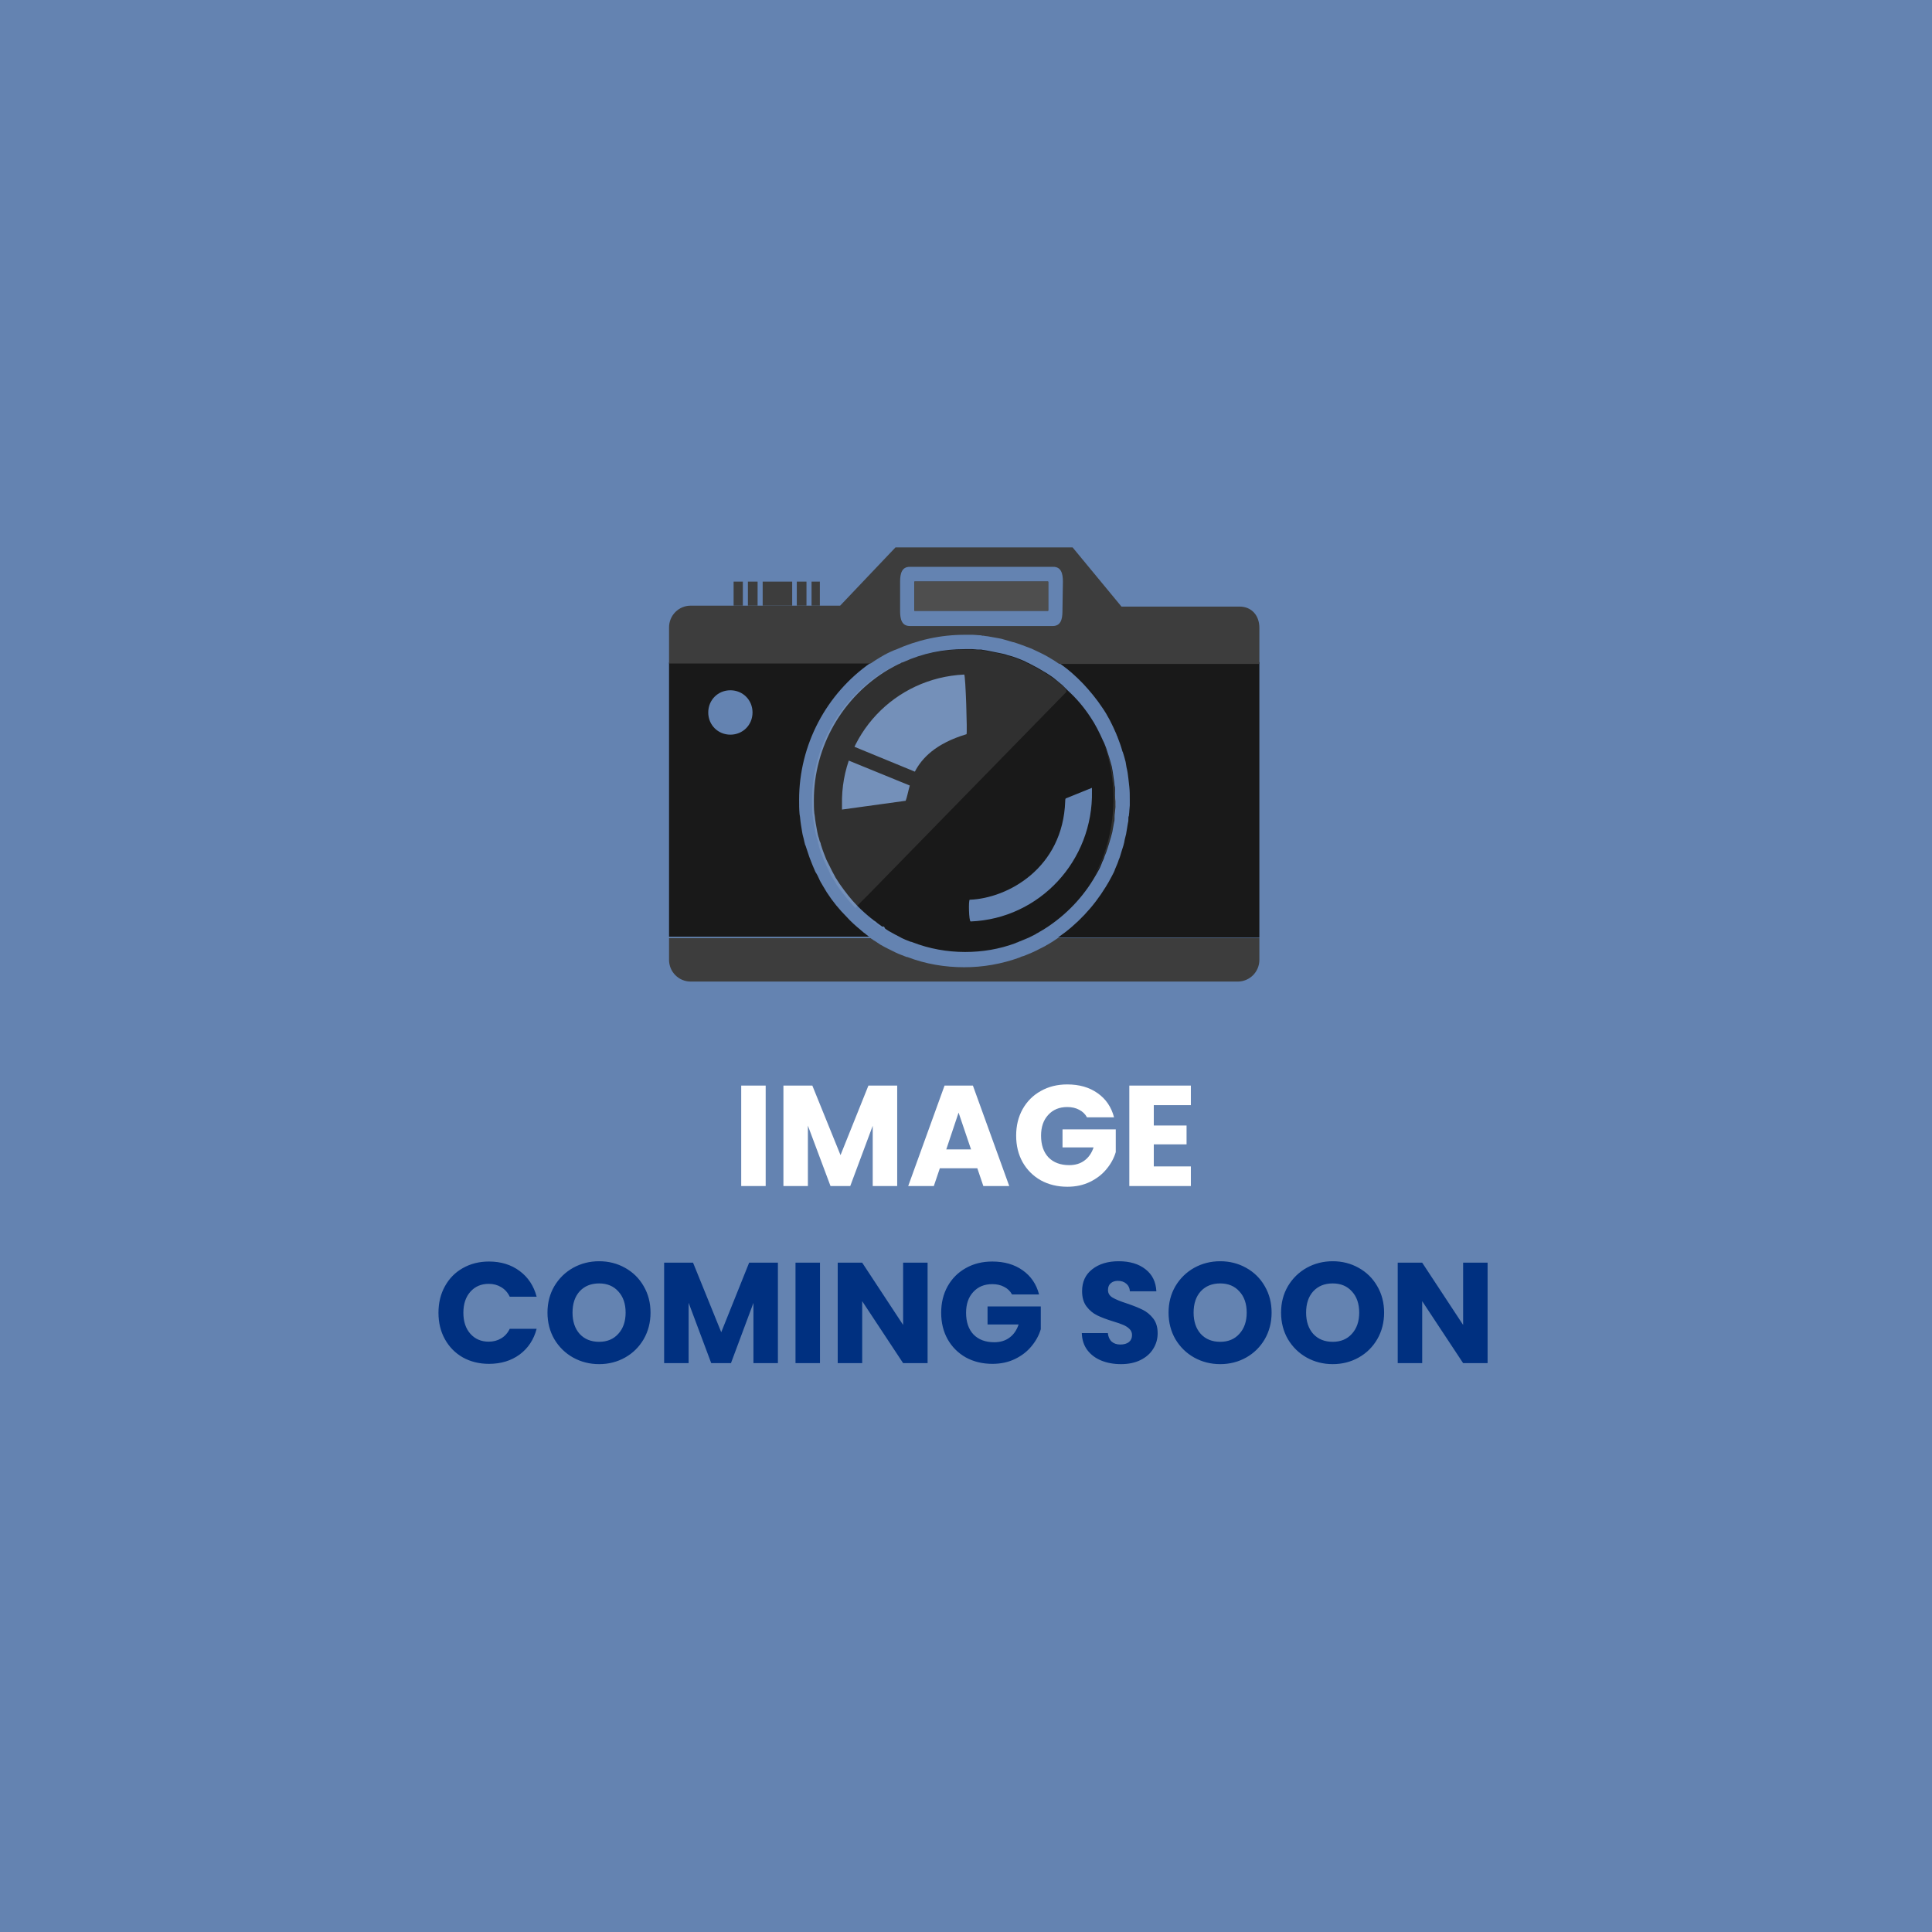
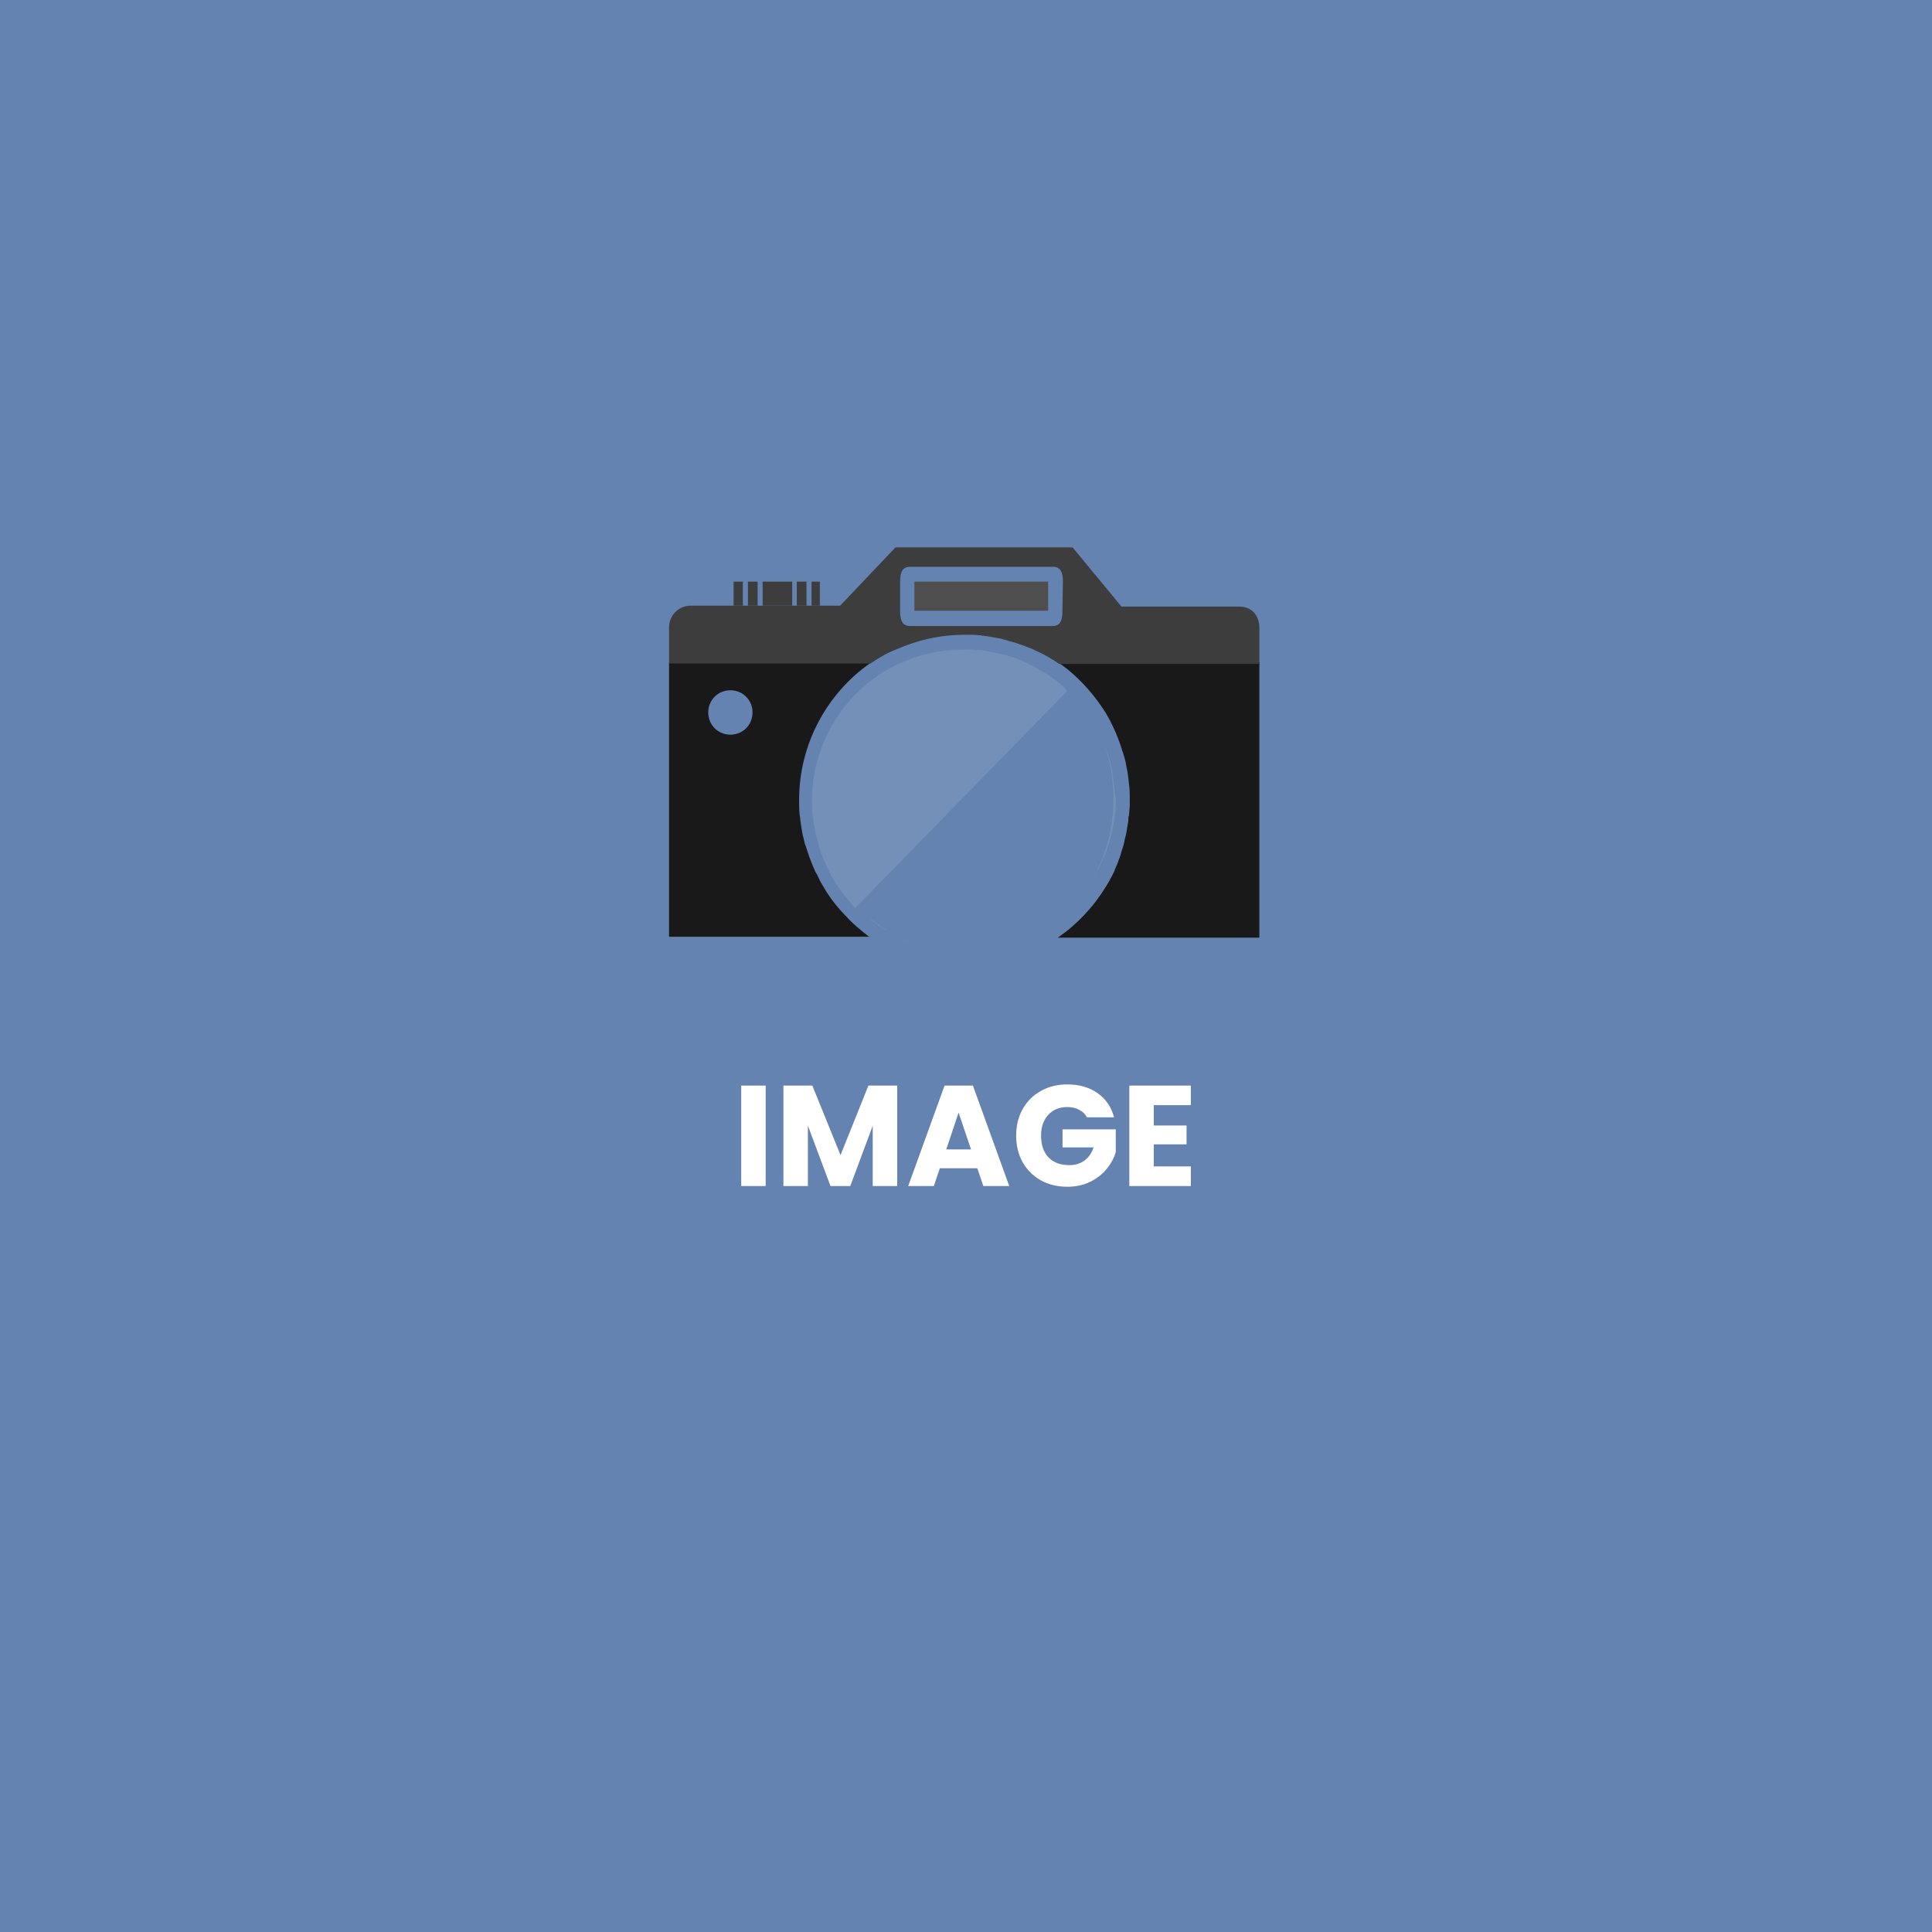
<svg xmlns="http://www.w3.org/2000/svg" width="1080" height="1080" viewBox="0 0 1080 1080" fill="none">
  <rect width="1080" height="1080" fill="#6483B1" />
  <g filter="url(#filter0_d_2781_5834)">
    <path d="M415.251 321.127H410.095V334.567H415.251V321.127Z" fill="#3D3D3D" />
    <path d="M423.5 321.127H418.086V334.567H423.5V321.127Z" fill="#3D3D3D" />
    <path d="M442.836 321.127H426.336V334.567H442.836V321.127Z" fill="#3D3D3D" />
    <path d="M450.828 321.127H445.414V334.567H450.828V321.127Z" fill="#3D3D3D" />
    <path d="M458.305 321.127H453.664V334.567H458.305V321.127Z" fill="#3D3D3D" />
    <path d="M484.859 518.857C484.343 518.599 483.828 518.082 483.57 517.823L482.797 517.306C482.281 516.789 481.507 516.273 480.992 515.756C478.156 513.429 475.578 511.103 473.258 508.518C469.133 504.383 465.523 499.989 462.172 494.819C461.398 493.527 460.625 492.235 459.851 490.942C459.078 489.65 458.304 488.358 457.789 487.065C457.273 486.031 456.758 484.739 455.984 483.705L455.726 483.188C455.211 481.896 454.695 480.862 454.179 479.57C452.89 476.468 451.859 473.625 451.086 471.04C450.828 470.265 450.57 469.489 450.312 468.714L450.054 468.197C449.797 467.421 449.797 466.905 449.539 466.129C449.281 464.578 448.765 463.286 448.508 461.735C447.992 458.633 447.476 455.79 447.219 452.689L446.961 451.138C446.703 448.295 446.703 445.71 446.703 443.125C446.703 412.367 461.914 383.677 486.922 366.359H374V519.633H486.664C486.148 519.891 485.375 519.374 484.859 518.857ZM408.289 406.681C401.328 406.681 395.914 401.253 395.914 394.274C395.914 387.295 401.328 381.868 408.289 381.868C415.25 381.868 420.664 387.295 420.664 394.274C420.664 401.253 415.25 406.681 408.289 406.681Z" fill="#191919" />
    <path d="M704 366.876V520.15H591.336C602.164 512.654 611.187 503.09 618.148 491.718C619.437 489.65 620.469 487.841 621.242 486.29C621.758 485.256 622.531 483.964 623.047 482.671L623.305 481.896C623.82 480.604 624.594 479.053 625.109 477.502C625.367 476.468 625.883 475.693 626.141 474.659C626.398 473.883 626.656 472.849 626.914 472.074C627.687 469.748 628.461 467.421 628.719 465.354C628.976 464.32 629.234 463.286 629.492 462.252L630.008 459.15C630.266 458.116 630.266 457.083 630.523 456.049C630.781 455.273 630.781 454.239 630.781 453.464C630.781 452.947 630.781 452.43 631.039 452.172C631.039 451.396 631.297 450.362 631.297 449.329L631.555 446.227C631.555 445.193 631.555 443.901 631.555 442.867C631.555 440.54 631.555 438.214 631.297 435.888C631.297 435.113 631.039 434.337 631.039 433.562L630.781 431.236C630.523 428.909 630.266 427.1 629.75 425.032C629.492 423.998 629.492 422.964 629.234 421.931C628.719 419.863 628.203 418.053 627.687 416.503L627.43 415.986C626.656 413.143 625.625 410.299 624.594 407.715C624.594 407.456 624.336 407.198 624.336 407.198L624.078 406.422C621.758 400.994 619.18 395.825 616.086 391.431C612.992 386.779 609.383 382.384 605.516 378.249L602.422 375.147C601.391 374.113 600.359 373.338 599.328 372.304C597.523 370.753 595.977 369.461 594.172 368.169C593.141 367.393 592.109 366.618 591.078 366.101H704V366.876Z" fill="#191919" />
-     <path d="M511.156 321.127V337.41H585.922V321.127H511.156ZM511.156 321.127V337.41H585.922V321.127H511.156ZM511.156 321.127V337.41H585.922V321.127H511.156Z" fill="#3D3D3D" />
-     <path d="M703.999 520.408V532.556C703.999 539.276 698.585 544.704 691.882 544.704H386.117C379.414 544.704 374 539.276 374 532.556V520.408H486.664C487.179 520.925 487.953 521.183 488.468 521.7L488.984 521.959C490.015 522.734 491.047 523.251 492.078 524.027C495.172 525.836 498.007 527.128 500.586 528.421C502.648 529.455 504.453 529.972 506.257 530.747L507.031 531.005H507.289C517.343 534.882 528.171 536.692 539 536.692C549.57 536.692 559.882 534.882 569.937 531.264L570.453 531.005C570.968 530.747 571.742 530.488 571.999 530.488C575.351 529.196 578.445 527.904 581.281 526.353C581.796 526.094 582.312 525.836 582.828 525.578L583.343 525.319C583.859 525.061 584.374 524.802 585.148 524.285L585.663 524.027C587.468 522.993 589.531 521.7 591.335 520.408H703.999Z" fill="#3D3D3D" />
    <path d="M692.913 335.084H626.913L599.585 302H500.586L469.648 334.567H386.117C379.414 334.567 374 339.995 374 346.715V366.876H486.664C488.468 365.584 490.273 364.55 492.336 363.258C494.914 361.707 497.492 360.414 500.07 359.381L500.843 359.122C512.961 353.694 525.851 350.851 539.257 350.851C540.804 350.851 542.351 350.851 543.898 350.851C545.187 350.851 546.476 351.11 547.765 351.11C548.023 351.11 548.539 351.11 549.054 351.368C549.312 351.368 549.57 351.368 549.828 351.368C550.859 351.626 552.148 351.626 553.179 351.885C554.468 352.143 556.015 352.402 557.562 352.66C559.109 352.919 560.398 353.177 561.945 353.694C563.492 354.211 564.781 354.47 566.328 354.987H566.585C569.937 356.02 573.288 357.313 576.64 358.605C579.992 360.156 583.343 361.707 586.437 363.516C587.468 364.292 588.757 364.808 589.788 365.584C590.562 366.101 591.335 366.618 592.109 367.135H703.999V346.974C703.999 339.995 699.616 335.084 692.913 335.084ZM593.913 337.669C593.913 342.321 592.882 345.94 588.499 345.94H508.578C504.195 345.94 503.164 342.321 503.164 337.669V321.127C503.164 316.474 504.195 312.856 508.578 312.856H588.757C593.14 312.856 594.171 316.474 594.171 321.127L593.913 337.669Z" fill="#3D3D3D" />
-     <path d="M585.922 337.41H511.156V321.127H585.922V337.41Z" fill="#3D3D3D" />
    <path d="M585.922 321.127H511.156V337.41H585.922V321.127Z" fill="#4E4E4E" />
-     <path d="M623.303 437.18C623.303 436.405 623.303 435.888 623.045 435.113L622.788 432.786C622.53 430.719 622.272 428.909 622.014 427.358C621.756 426.325 621.756 425.549 621.499 424.515C620.983 422.447 620.467 420.897 619.952 419.087L619.694 418.312C618.92 415.727 618.147 413.401 617.116 411.075L616.6 410.041C614.538 405.388 612.217 400.736 609.381 396.6C605.772 391.172 601.647 386.262 596.749 381.867L594.686 379.8C594.428 379.541 594.171 379.283 593.913 379.024C592.366 377.732 590.819 376.44 589.53 375.406C587.983 374.113 586.178 373.08 584.631 372.046C583.6 371.529 582.569 370.753 581.538 370.236C579.475 368.944 577.155 367.91 574.835 366.618C574.061 366.359 573.288 365.842 572.772 365.584C569.678 364.291 566.585 362.999 563.233 362.224C561.944 361.707 560.655 361.448 559.366 361.19C558.077 360.931 556.788 360.673 555.499 360.414C554.21 360.156 552.921 359.897 551.632 359.639C550.6 359.38 549.569 359.381 548.538 359.122H547.764C547.507 359.122 547.249 359.122 546.991 359.122C545.702 359.122 544.671 358.864 543.639 358.864C542.093 358.864 540.803 358.864 539.257 358.864C527.397 358.864 515.796 361.19 504.968 366.101L504.194 366.359C503.936 366.359 503.679 366.618 503.679 366.618C501.358 367.652 499.038 368.944 496.718 370.236C470.937 385.486 454.952 413.401 454.952 443.384C454.952 445.71 454.952 448.036 455.21 450.621L455.468 452.172C455.726 455.015 456.241 457.6 456.757 460.443C457.015 461.735 457.272 463.286 457.788 464.578C458.046 465.354 458.046 465.871 458.304 466.388L458.562 466.904C458.819 467.421 458.819 468.197 459.077 468.714C459.851 471.299 460.882 473.883 461.913 476.468C462.429 477.502 462.944 478.536 463.46 479.57C463.46 479.828 463.718 479.828 463.718 480.087C464.233 481.12 464.749 482.154 465.265 483.188C465.78 484.222 466.554 485.514 467.069 486.548C467.843 487.841 468.616 488.875 469.39 490.167C472.483 494.561 475.835 498.955 479.444 502.574C481.765 504.9 484.343 507.226 486.921 509.294C487.436 509.552 487.952 510.069 488.21 510.328L488.983 510.845C489.499 511.103 489.757 511.361 490.272 511.878C491.304 512.654 492.077 513.171 493.108 513.946H494.14L494.913 515.239C495.686 515.756 496.202 516.014 496.975 516.531C499.296 517.823 501.616 519.116 503.679 520.15C503.936 520.408 504.194 520.408 504.71 520.667C506.257 521.442 507.804 521.959 509.093 522.476H509.35L510.124 522.734C519.405 526.353 529.46 528.162 539.514 528.162C549.053 528.162 558.592 526.611 567.616 523.251L568.132 522.993C568.647 522.734 569.163 522.734 569.421 522.476C571.483 521.7 573.288 520.925 575.092 520.15C576.124 519.633 577.155 519.116 578.186 518.599C578.702 518.34 579.217 518.082 579.475 517.823L579.991 517.565C580.506 517.306 581.022 517.048 581.28 516.789L581.796 516.531C593.655 509.552 603.967 499.472 611.186 487.582C612.217 485.773 613.249 484.222 614.022 482.671C614.795 481.379 615.311 480.087 615.827 478.794L616.084 478.019C616.6 476.985 617.116 475.951 617.374 474.917C617.631 474.142 618.147 473.108 618.405 472.332C618.663 471.557 618.92 470.782 619.178 470.006C619.952 467.68 620.467 465.871 620.983 464.061C621.241 463.027 621.499 462.252 621.756 461.218L622.272 458.375C622.53 457.341 622.53 456.566 622.788 455.532C623.045 454.756 623.045 453.981 623.045 453.464V453.206C623.045 452.947 623.045 452.689 623.045 452.43C623.045 451.396 623.303 450.621 623.303 449.845L623.561 447.002C623.561 445.968 623.561 444.934 623.561 443.901C623.303 441.574 623.303 439.248 623.303 437.18ZM540.288 406.422C523.014 411.592 515.28 419.863 511.413 427.358L476.866 413.143L473.772 420.897L508.577 435.113C507.546 438.731 507.03 441.833 506.257 443.642L470.679 448.553C470.679 448.553 470.679 446.485 470.679 445.71C469.905 406.939 500.069 374.889 538.999 373.079C539.772 373.338 540.803 406.164 540.288 406.422ZM542.608 511.103C541.577 511.103 541.319 498.955 542.093 498.955C563.233 498.179 594.17 481.379 595.46 443.901C595.46 443.384 595.46 442.867 595.717 442.35L610.413 436.405C610.413 436.405 610.413 437.439 610.413 438.214C611.186 476.985 581.28 509.552 542.608 511.103Z" fill="#191919" />
    <g opacity="0.102">
      <path d="M555.758 526.353C559.625 525.578 563.492 524.544 567.101 523.251C567.875 522.993 568.39 522.734 569.164 522.476C572 521.442 574.836 520.15 577.672 518.599C570.195 522.476 562.718 525.061 555.758 526.353ZM496.719 516.531C492.594 514.205 489.242 511.62 486.406 509.552C486.148 509.552 486.148 509.294 485.891 509.294C486.406 509.811 487.18 510.328 487.695 510.845C488.211 511.362 488.984 511.879 489.5 512.137C490.789 513.171 492.078 513.946 493.367 514.722C494.398 515.497 495.43 516.014 496.719 516.531C499.039 518.082 501.617 519.374 504.195 520.667C506 521.442 507.547 522.217 509.351 522.734C504.711 520.925 500.328 518.857 496.719 516.531ZM623.046 437.18C623.046 436.405 623.046 435.888 622.789 435.113C622.789 434.337 622.531 433.82 622.531 433.045C622.273 431.236 622.015 429.168 621.757 427.359C621.5 426.325 621.499 425.549 621.242 424.515C620.726 422.706 620.468 420.897 619.695 419.087C619.695 419.087 619.695 419.087 619.695 418.829C618.921 416.244 617.89 413.66 616.859 411.075C625.624 434.079 624.335 463.545 610.929 487.065C611.96 485.515 612.734 483.705 613.765 482.154C614.539 480.862 615.054 479.57 615.57 478.277C616.085 476.985 616.601 475.693 617.374 474.4C617.632 473.625 618.148 472.591 618.406 471.816C618.664 471.04 618.921 470.265 619.179 469.489C619.953 467.422 620.468 465.612 620.984 463.545C621.242 462.511 621.5 461.735 621.757 460.701C622.015 459.667 622.015 458.892 622.273 457.858C622.531 456.824 622.531 456.049 622.789 455.015C623.046 454.239 623.046 453.464 623.046 452.689C623.046 452.43 623.046 451.913 623.304 451.655C623.304 450.879 623.562 450.104 623.562 449.07C623.562 448.295 623.562 447.261 623.82 446.227C623.82 445.193 623.82 444.159 623.82 442.867C623.304 441.316 623.304 439.248 623.046 437.18ZM593.914 379.283C592.367 377.991 590.82 376.698 589.273 375.664C587.726 374.63 586.179 373.338 584.375 372.304C583.343 371.529 582.312 371.012 581.281 370.495C578.445 368.686 575.351 367.393 572.515 365.842C569.422 364.55 566.328 363.258 562.976 362.482C561.687 361.965 560.398 361.707 559.109 361.448C557.82 361.19 556.531 360.931 555.242 360.673C553.953 360.414 552.664 360.156 551.117 359.898C550.086 359.639 549.054 359.639 548.023 359.381C547.765 359.381 547.508 359.381 547.25 359.381C546.992 359.381 546.476 359.381 546.218 359.381C545.187 359.381 544.156 359.122 542.867 359.122H542.609C541.32 359.122 539.773 359.122 538.484 359.122C526.109 359.122 514.25 361.707 503.422 366.618H503.164C500.586 367.91 498.265 369.203 495.687 370.495C470.68 385.228 453.922 412.367 453.922 443.642C453.922 445.968 453.922 448.295 454.18 450.879C454.18 451.396 454.18 451.913 454.437 452.43C454.695 455.273 455.211 457.858 455.727 460.701C455.984 461.994 456.242 463.545 456.758 464.837C457.016 465.612 457.273 466.388 457.273 467.163C457.531 467.938 457.789 468.455 457.789 469.231C458.562 471.816 459.594 474.4 460.625 476.985C461.141 478.019 461.656 479.311 462.172 480.345C462.172 480.604 462.43 480.604 462.43 480.862C462.945 481.896 463.461 482.93 463.977 484.222C464.492 485.515 465.266 486.548 466.039 487.841C466.812 488.875 467.328 490.167 468.102 491.201C471.195 495.595 474.547 499.73 478.156 503.608L480.734 500.764L482.023 499.472L486.922 494.561L596.234 382.643C595.976 381.092 594.945 380.317 593.914 379.283Z" fill="white" />
    </g>
  </g>
  <path d="M428.023 606.84V663H414.343V606.84H428.023ZM501.537 606.84V663H487.857V629.32L475.297 663H464.257L451.617 629.24V663H437.937V606.84H454.097L469.857 645.72L485.457 606.84H501.537ZM546.334 653.08H525.374L522.014 663H507.694L528.014 606.84H543.854L564.174 663H549.694L546.334 653.08ZM542.814 642.52L535.854 621.96L528.974 642.52H542.814ZM607.638 624.6C606.625 622.733 605.158 621.32 603.238 620.36C601.372 619.347 599.158 618.84 596.598 618.84C592.172 618.84 588.625 620.307 585.958 623.24C583.292 626.12 581.958 629.987 581.958 634.84C581.958 640.013 583.345 644.067 586.118 647C588.945 649.88 592.812 651.32 597.718 651.32C601.078 651.32 603.905 650.467 606.198 648.76C608.545 647.053 610.252 644.6 611.318 641.4H593.958V631.32H623.718V644.04C622.705 647.453 620.972 650.627 618.518 653.56C616.118 656.493 613.052 658.867 609.318 660.68C605.585 662.493 601.372 663.4 596.678 663.4C591.132 663.4 586.172 662.2 581.798 659.8C577.478 657.347 574.092 653.96 571.638 649.64C569.238 645.32 568.038 640.387 568.038 634.84C568.038 629.293 569.238 624.36 571.638 620.04C574.092 615.667 577.478 612.28 581.798 609.88C586.118 607.427 591.052 606.2 596.598 606.2C603.318 606.2 608.972 607.827 613.558 611.08C618.198 614.333 621.265 618.84 622.758 624.6H607.638ZM644.976 617.8V629.16H663.296V639.72H644.976V652.04H665.696V663H631.296V606.84H665.696V617.8H644.976Z" fill="white" />
-   <path d="M245.109 733.84C245.109 728.293 246.309 723.36 248.709 719.04C251.109 714.667 254.442 711.28 258.709 708.88C263.029 706.427 267.909 705.2 273.349 705.2C280.015 705.2 285.722 706.96 290.469 710.48C295.215 714 298.389 718.8 299.989 724.88H284.949C283.829 722.533 282.229 720.747 280.149 719.52C278.122 718.293 275.802 717.68 273.189 717.68C268.975 717.68 265.562 719.147 262.949 722.08C260.335 725.013 259.029 728.933 259.029 733.84C259.029 738.747 260.335 742.667 262.949 745.6C265.562 748.533 268.975 750 273.189 750C275.802 750 278.122 749.387 280.149 748.16C282.229 746.933 283.829 745.147 284.949 742.8H299.989C298.389 748.88 295.215 753.68 290.469 757.2C285.722 760.667 280.015 762.4 273.349 762.4C267.909 762.4 263.029 761.2 258.709 758.8C254.442 756.347 251.109 752.96 248.709 748.64C246.309 744.32 245.109 739.387 245.109 733.84ZM334.926 762.56C329.646 762.56 324.793 761.333 320.366 758.88C315.993 756.427 312.5 753.013 309.886 748.64C307.326 744.213 306.046 739.253 306.046 733.76C306.046 728.267 307.326 723.333 309.886 718.96C312.5 714.587 315.993 711.173 320.366 708.72C324.793 706.267 329.646 705.04 334.926 705.04C340.206 705.04 345.033 706.267 349.406 708.72C353.833 711.173 357.3 714.587 359.806 718.96C362.366 723.333 363.646 728.267 363.646 733.76C363.646 739.253 362.366 744.213 359.806 748.64C357.246 753.013 353.78 756.427 349.406 758.88C345.033 761.333 340.206 762.56 334.926 762.56ZM334.926 750.08C339.406 750.08 342.98 748.587 345.646 745.6C348.366 742.613 349.726 738.667 349.726 733.76C349.726 728.8 348.366 724.853 345.646 721.92C342.98 718.933 339.406 717.44 334.926 717.44C330.393 717.44 326.766 718.907 324.046 721.84C321.38 724.773 320.046 728.747 320.046 733.76C320.046 738.72 321.38 742.693 324.046 745.68C326.766 748.613 330.393 750.08 334.926 750.08ZM434.857 705.84V762H421.177V728.32L408.617 762H397.577L384.937 728.24V762H371.257V705.84H387.417L403.177 744.72L418.777 705.84H434.857ZM458.374 705.84V762H444.694V705.84H458.374ZM518.528 762H504.848L481.968 727.36V762H468.288V705.84H481.968L504.848 740.64V705.84H518.528V762ZM565.724 723.6C564.711 721.733 563.244 720.32 561.324 719.36C559.458 718.347 557.244 717.84 554.684 717.84C550.258 717.84 546.711 719.307 544.044 722.24C541.378 725.12 540.044 728.987 540.044 733.84C540.044 739.013 541.431 743.067 544.204 746C547.031 748.88 550.898 750.32 555.804 750.32C559.164 750.32 561.991 749.467 564.284 747.76C566.631 746.053 568.338 743.6 569.404 740.4H552.044V730.32H581.804V743.04C580.791 746.453 579.058 749.627 576.604 752.56C574.204 755.493 571.138 757.867 567.404 759.68C563.671 761.493 559.458 762.4 554.764 762.4C549.218 762.4 544.258 761.2 539.884 758.8C535.564 756.347 532.178 752.96 529.724 748.64C527.324 744.32 526.124 739.387 526.124 733.84C526.124 728.293 527.324 723.36 529.724 719.04C532.178 714.667 535.564 711.28 539.884 708.88C544.204 706.427 549.138 705.2 554.684 705.2C561.404 705.2 567.058 706.827 571.644 710.08C576.284 713.333 579.351 717.84 580.844 723.6H565.724ZM626.655 762.56C622.548 762.56 618.868 761.893 615.615 760.56C612.362 759.227 609.748 757.253 607.775 754.64C605.855 752.027 604.842 748.88 604.735 745.2H619.295C619.508 747.28 620.228 748.88 621.455 750C622.682 751.067 624.282 751.6 626.255 751.6C628.282 751.6 629.882 751.147 631.055 750.24C632.228 749.28 632.815 747.973 632.815 746.32C632.815 744.933 632.335 743.787 631.375 742.88C630.468 741.973 629.322 741.227 627.935 740.64C626.602 740.053 624.682 739.387 622.175 738.64C618.548 737.52 615.588 736.4 613.295 735.28C611.002 734.16 609.028 732.507 607.375 730.32C605.722 728.133 604.895 725.28 604.895 721.76C604.895 716.533 606.788 712.453 610.575 709.52C614.362 706.533 619.295 705.04 625.375 705.04C631.562 705.04 636.548 706.533 640.335 709.52C644.122 712.453 646.148 716.56 646.415 721.84H631.615C631.508 720.027 630.842 718.613 629.615 717.6C628.388 716.533 626.815 716 624.895 716C623.242 716 621.908 716.453 620.895 717.36C619.882 718.213 619.375 719.467 619.375 721.12C619.375 722.933 620.228 724.347 621.935 725.36C623.642 726.373 626.308 727.467 629.935 728.64C633.562 729.867 636.495 731.04 638.735 732.16C641.028 733.28 643.002 734.907 644.655 737.04C646.308 739.173 647.135 741.92 647.135 745.28C647.135 748.48 646.308 751.387 644.655 754C643.055 756.613 640.708 758.693 637.615 760.24C634.522 761.787 630.868 762.56 626.655 762.56ZM682.114 762.56C676.834 762.56 671.98 761.333 667.554 758.88C663.18 756.427 659.687 753.013 657.074 748.64C654.514 744.213 653.234 739.253 653.234 733.76C653.234 728.267 654.514 723.333 657.074 718.96C659.687 714.587 663.18 711.173 667.554 708.72C671.98 706.267 676.834 705.04 682.114 705.04C687.394 705.04 692.22 706.267 696.594 708.72C701.02 711.173 704.487 714.587 706.994 718.96C709.554 723.333 710.834 728.267 710.834 733.76C710.834 739.253 709.554 744.213 706.994 748.64C704.434 753.013 700.967 756.427 696.594 758.88C692.22 761.333 687.394 762.56 682.114 762.56ZM682.114 750.08C686.594 750.08 690.167 748.587 692.834 745.6C695.554 742.613 696.914 738.667 696.914 733.76C696.914 728.8 695.554 724.853 692.834 721.92C690.167 718.933 686.594 717.44 682.114 717.44C677.58 717.44 673.954 718.907 671.234 721.84C668.567 724.773 667.234 728.747 667.234 733.76C667.234 738.72 668.567 742.693 671.234 745.68C673.954 748.613 677.58 750.08 682.114 750.08ZM745.004 762.56C739.724 762.56 734.871 761.333 730.444 758.88C726.071 756.427 722.578 753.013 719.964 748.64C717.404 744.213 716.124 739.253 716.124 733.76C716.124 728.267 717.404 723.333 719.964 718.96C722.578 714.587 726.071 711.173 730.444 708.72C734.871 706.267 739.724 705.04 745.004 705.04C750.284 705.04 755.111 706.267 759.484 708.72C763.911 711.173 767.378 714.587 769.884 718.96C772.444 723.333 773.724 728.267 773.724 733.76C773.724 739.253 772.444 744.213 769.884 748.64C767.324 753.013 763.858 756.427 759.484 758.88C755.111 761.333 750.284 762.56 745.004 762.56ZM745.004 750.08C749.484 750.08 753.058 748.587 755.724 745.6C758.444 742.613 759.804 738.667 759.804 733.76C759.804 728.8 758.444 724.853 755.724 721.92C753.058 718.933 749.484 717.44 745.004 717.44C740.471 717.44 736.844 718.907 734.124 721.84C731.458 724.773 730.124 728.747 730.124 733.76C730.124 738.72 731.458 742.693 734.124 745.68C736.844 748.613 740.471 750.08 745.004 750.08ZM831.575 762H817.895L795.015 727.36V762H781.335V705.84H795.015L817.895 740.64V705.84H831.575V762Z" fill="#003080" />
  <defs>
    <filter id="filter0_d_2781_5834" x="370" y="302" width="338" height="250.704" filterUnits="userSpaceOnUse" color-interpolation-filters="sRGB">
      <feFlood flood-opacity="0" result="BackgroundImageFix" />
      <feColorMatrix in="SourceAlpha" type="matrix" values="0 0 0 0 0 0 0 0 0 0 0 0 0 0 0 0 0 0 127 0" result="hardAlpha" />
      <feOffset dy="4" />
      <feGaussianBlur stdDeviation="2" />
      <feComposite in2="hardAlpha" operator="out" />
      <feColorMatrix type="matrix" values="0 0 0 0 0 0 0 0 0 0 0 0 0 0 0 0 0 0 0.25 0" />
      <feBlend mode="normal" in2="BackgroundImageFix" result="effect1_dropShadow_2781_5834" />
      <feBlend mode="normal" in="SourceGraphic" in2="effect1_dropShadow_2781_5834" result="shape" />
    </filter>
  </defs>
</svg>